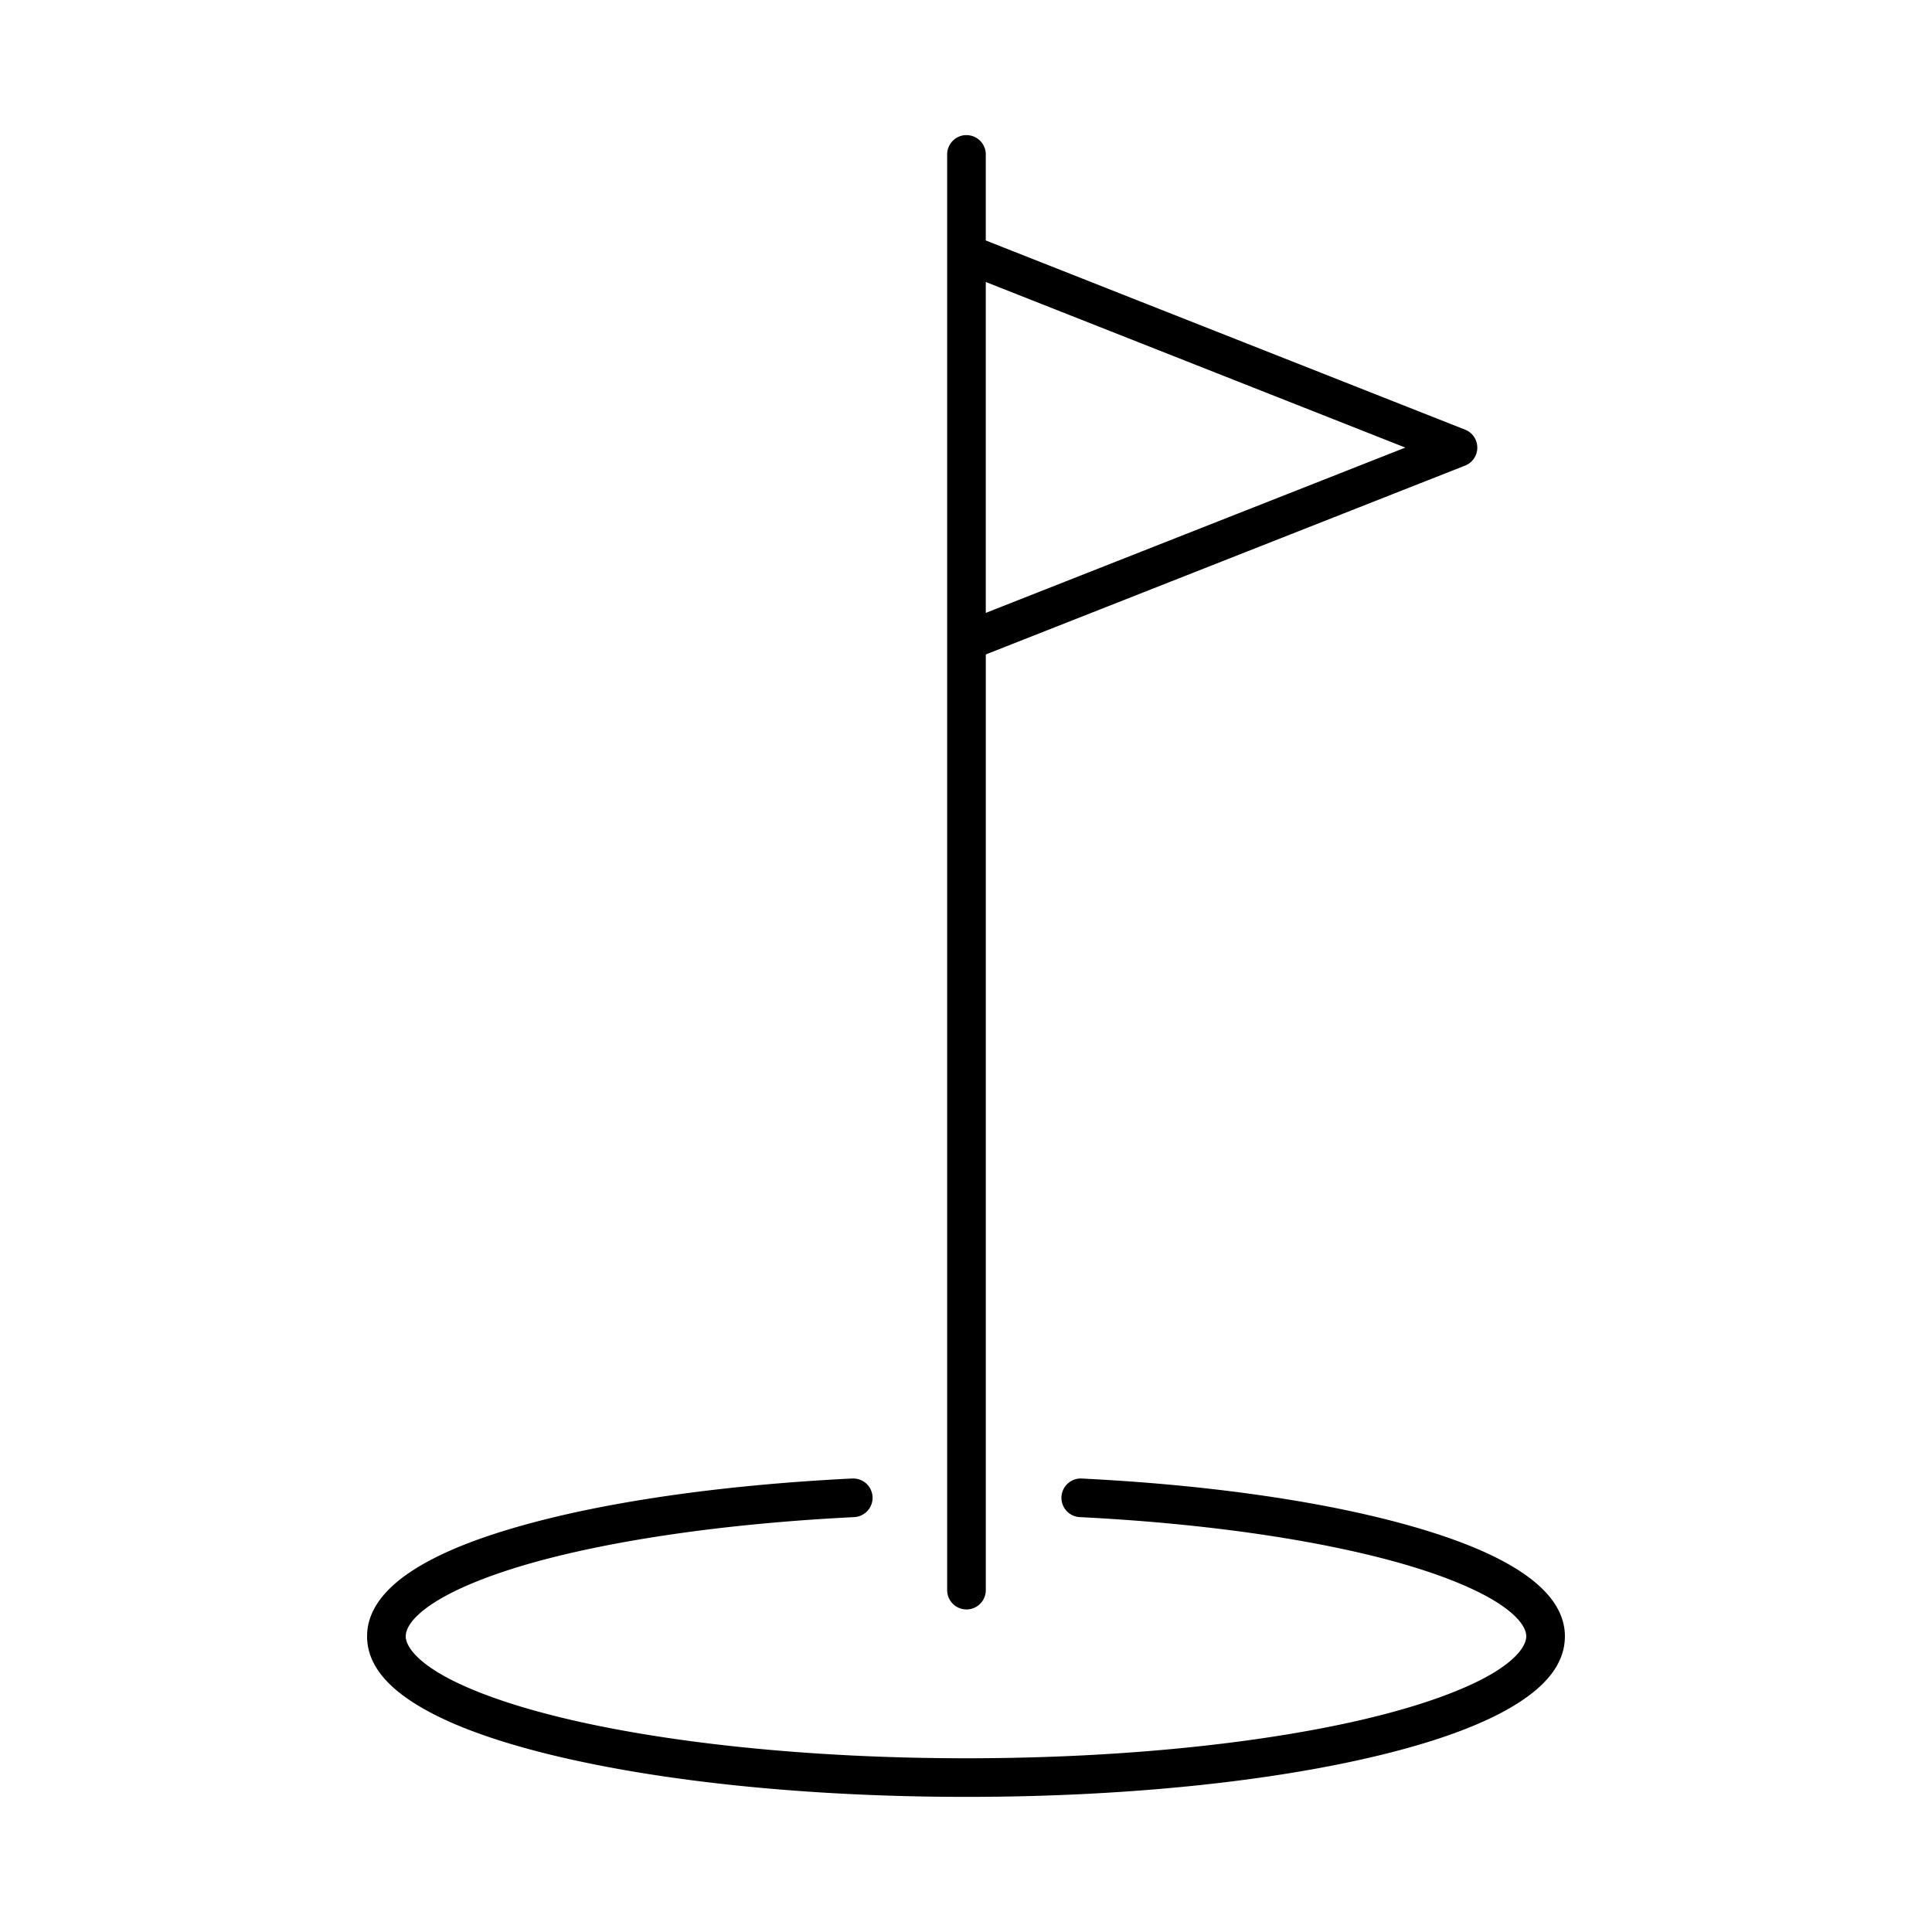
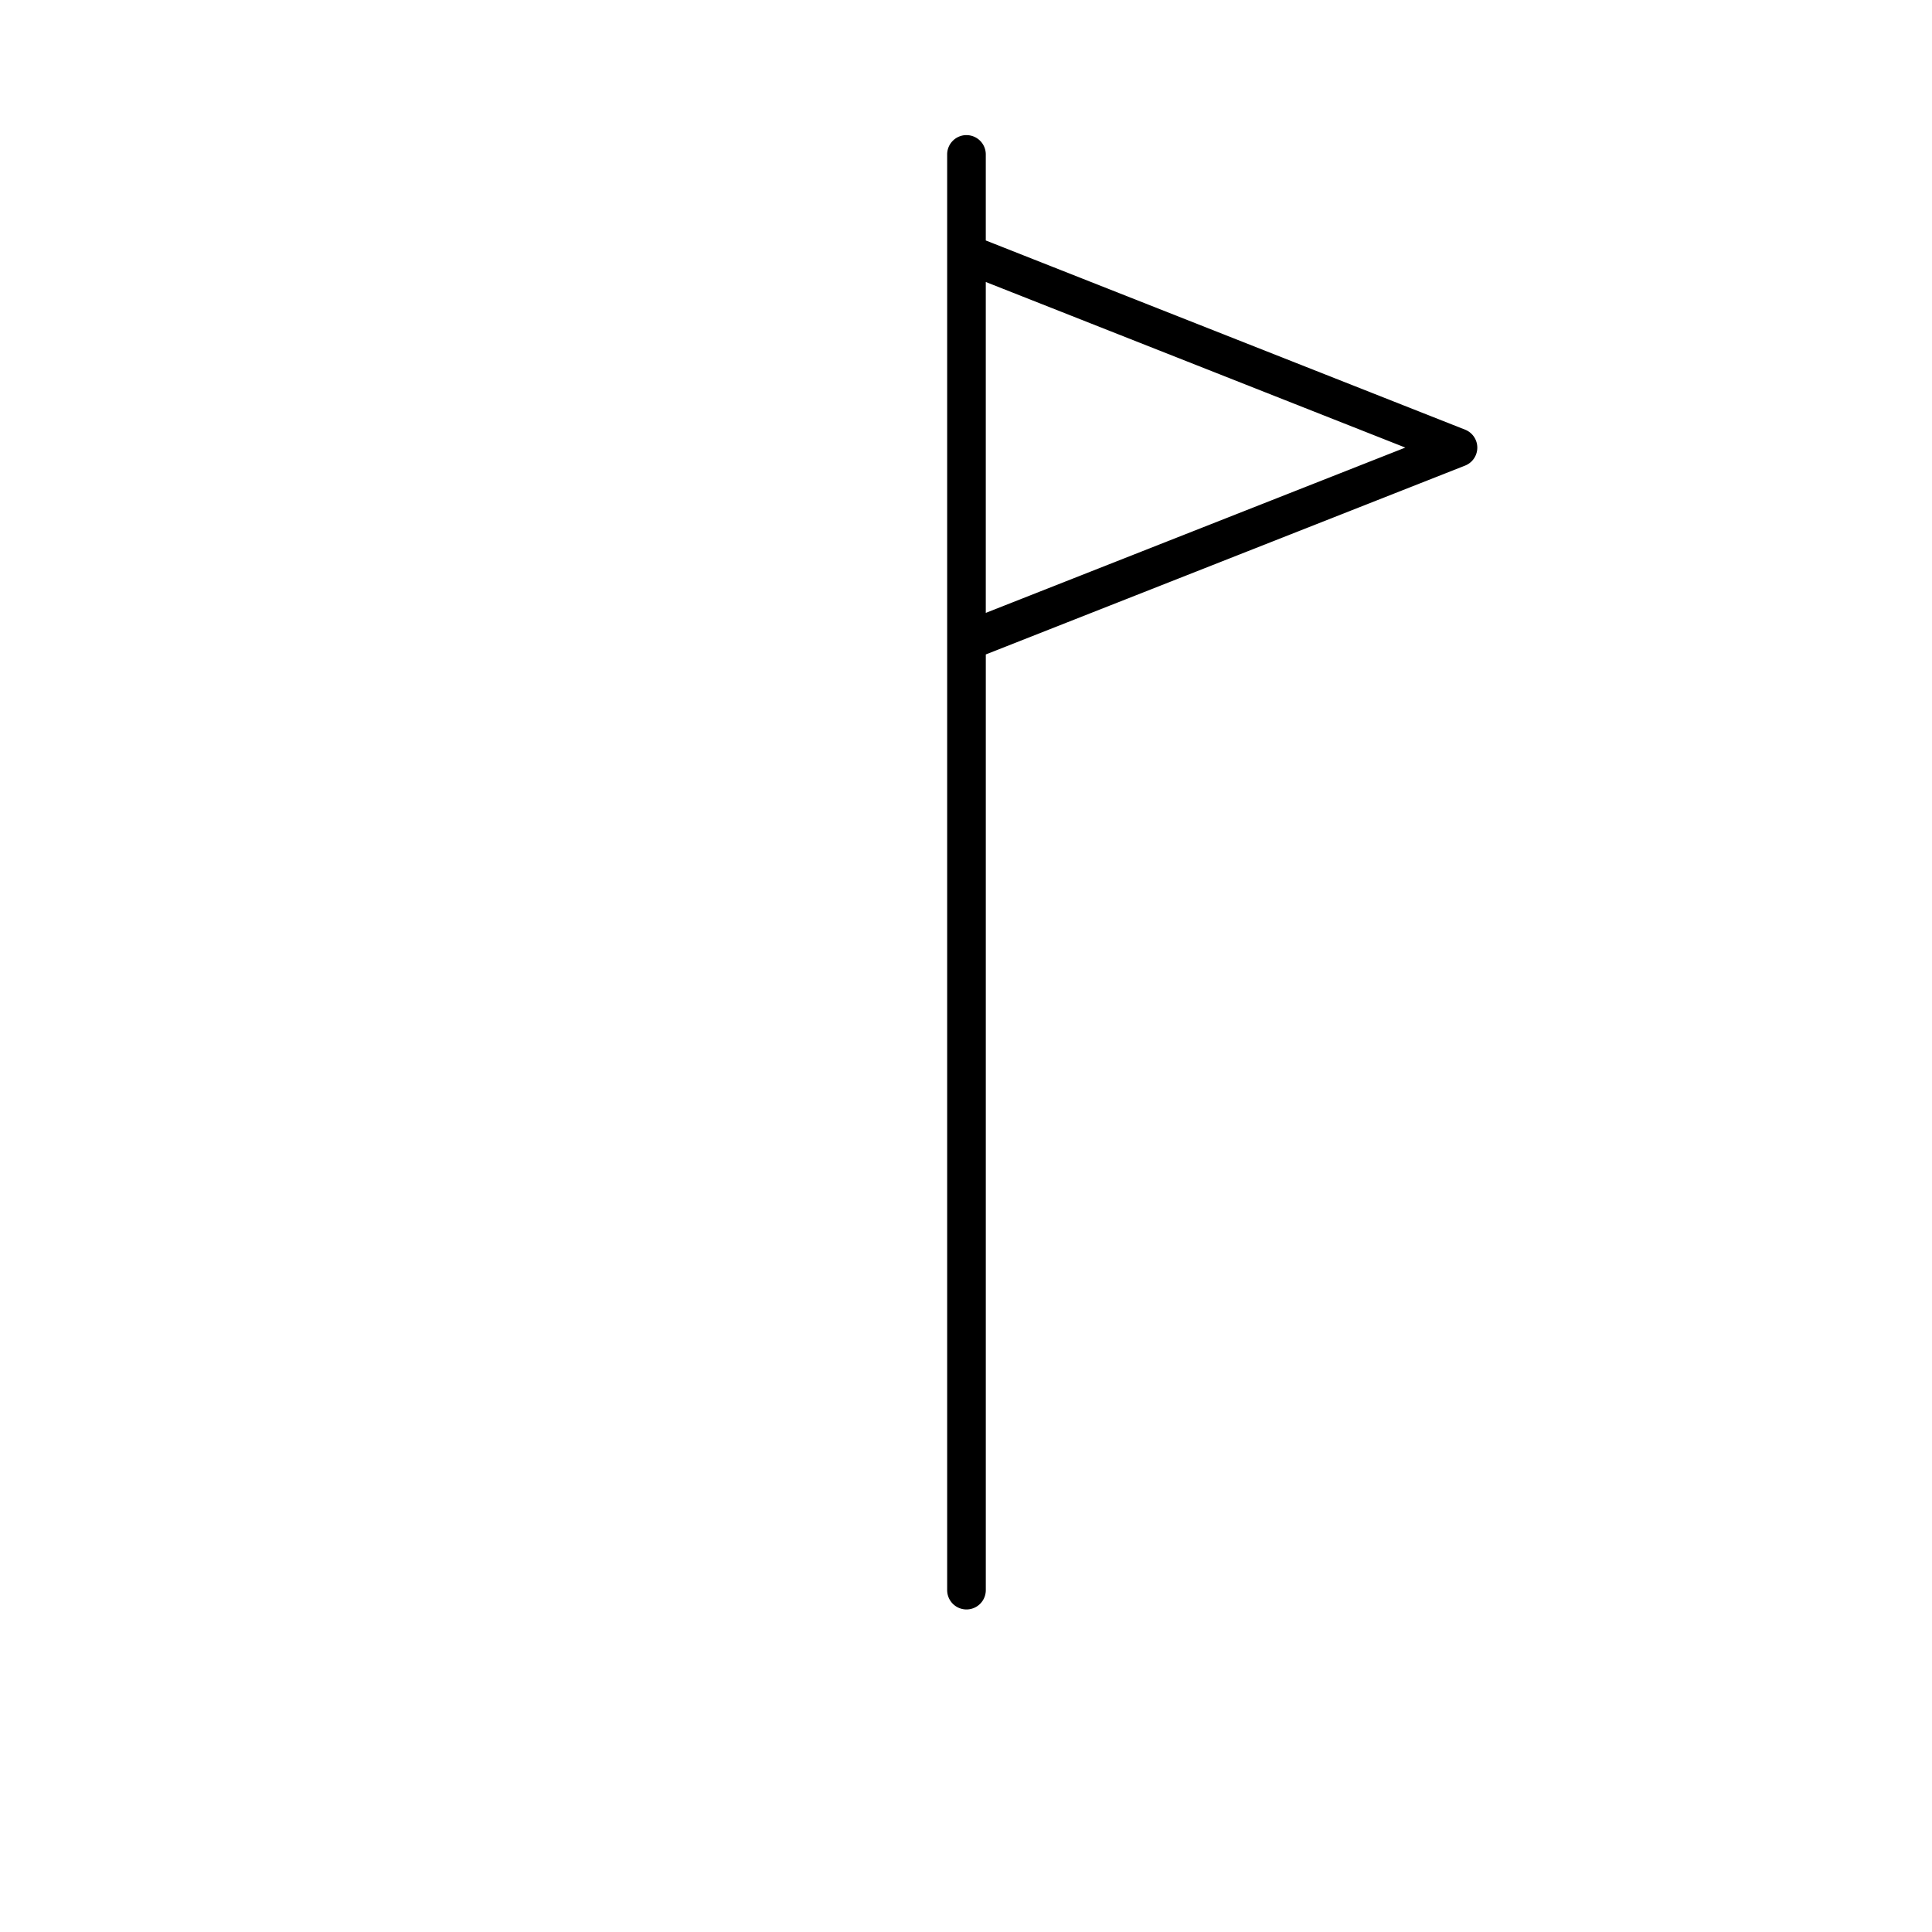
<svg xmlns="http://www.w3.org/2000/svg" version="1.1" x="0px" y="0px" viewBox="0 0 100 100">
  <g transform="translate(0,-952.362)">
    <path style="text-indent:0;text-transform:none;direction:ltr;block-progression:tb;baseline-shift:baseline;color:#000000;enable-background:accumulate;" d="m 50.009,959.355 a 1,1 0 0 0 -0.984,1.014 l 0,74.298 a 1,1 0 1 0 2,0 l 0,-48.431 24.806,-9.774 a 1,1 0 0 0 0.001,-1.861 l -24.808,-9.792 0,-4.439 a 1,1 0 0 0 -1.015,-1.014 z m 1.015,7.603 21.715,8.571 -21.715,8.556 0,-17.127 z" fill="#000000" fill-opacity="1" fill-rule="evenodd" stroke="none" marker="none" visibility="visible" display="inline" overflow="visible" />
-     <path style="text-indent:0;text-transform:none;direction:ltr;block-progression:tb;baseline-shift:baseline;color:#000000;enable-background:accumulate;" d="m 44.178,1028.889 a 1,1 0 0 0 -0.07,0 c -6.936,0.344 -13.03,1.248 -17.467,2.543 -2.219,0.648 -4.024,1.386 -5.351,2.262 -1.327,0.877 -2.29,1.985 -2.29,3.362 0,1.566 1.206,2.762 2.863,3.716 1.657,0.954 3.927,1.754 6.701,2.429 5.549,1.35 13.112,2.167 21.46,2.167 8.348,0 15.9,-0.817 21.437,-2.167 2.769,-0.675 5.032,-1.476 6.685,-2.43 1.653,-0.954 2.853,-2.151 2.853,-3.715 0,-1.369 -0.959,-2.467 -2.28,-3.34 -1.321,-0.873 -3.118,-1.612 -5.327,-2.263 -4.419,-1.302 -10.49,-2.219 -17.402,-2.563 a 1,1 0 1 0 -0.1,1.998 c 6.793,0.338 12.753,1.251 16.937,2.484 2.092,0.616 3.74,1.321 4.789,2.014 1.049,0.693 1.383,1.285 1.383,1.671 0,0.459 -0.474,1.187 -1.854,1.983 -1.379,0.796 -3.504,1.572 -6.159,2.219 -5.309,1.295 -12.746,2.111 -20.963,2.111 -8.217,0 -15.666,-0.816 -20.987,-2.111 -2.661,-0.647 -4.792,-1.422 -6.176,-2.219 -1.384,-0.797 -1.86,-1.526 -1.86,-1.983 0,-0.403 0.338,-0.996 1.391,-1.691 1.053,-0.695 2.709,-1.398 4.81,-2.012 4.202,-1.227 10.186,-2.127 17.006,-2.466 a 1,1 0 0 0 -0.029,-1.999 z" fill="#000000" fill-opacity="1" fill-rule="evenodd" stroke="none" marker="none" visibility="visible" display="inline" overflow="visible" />
  </g>
</svg>